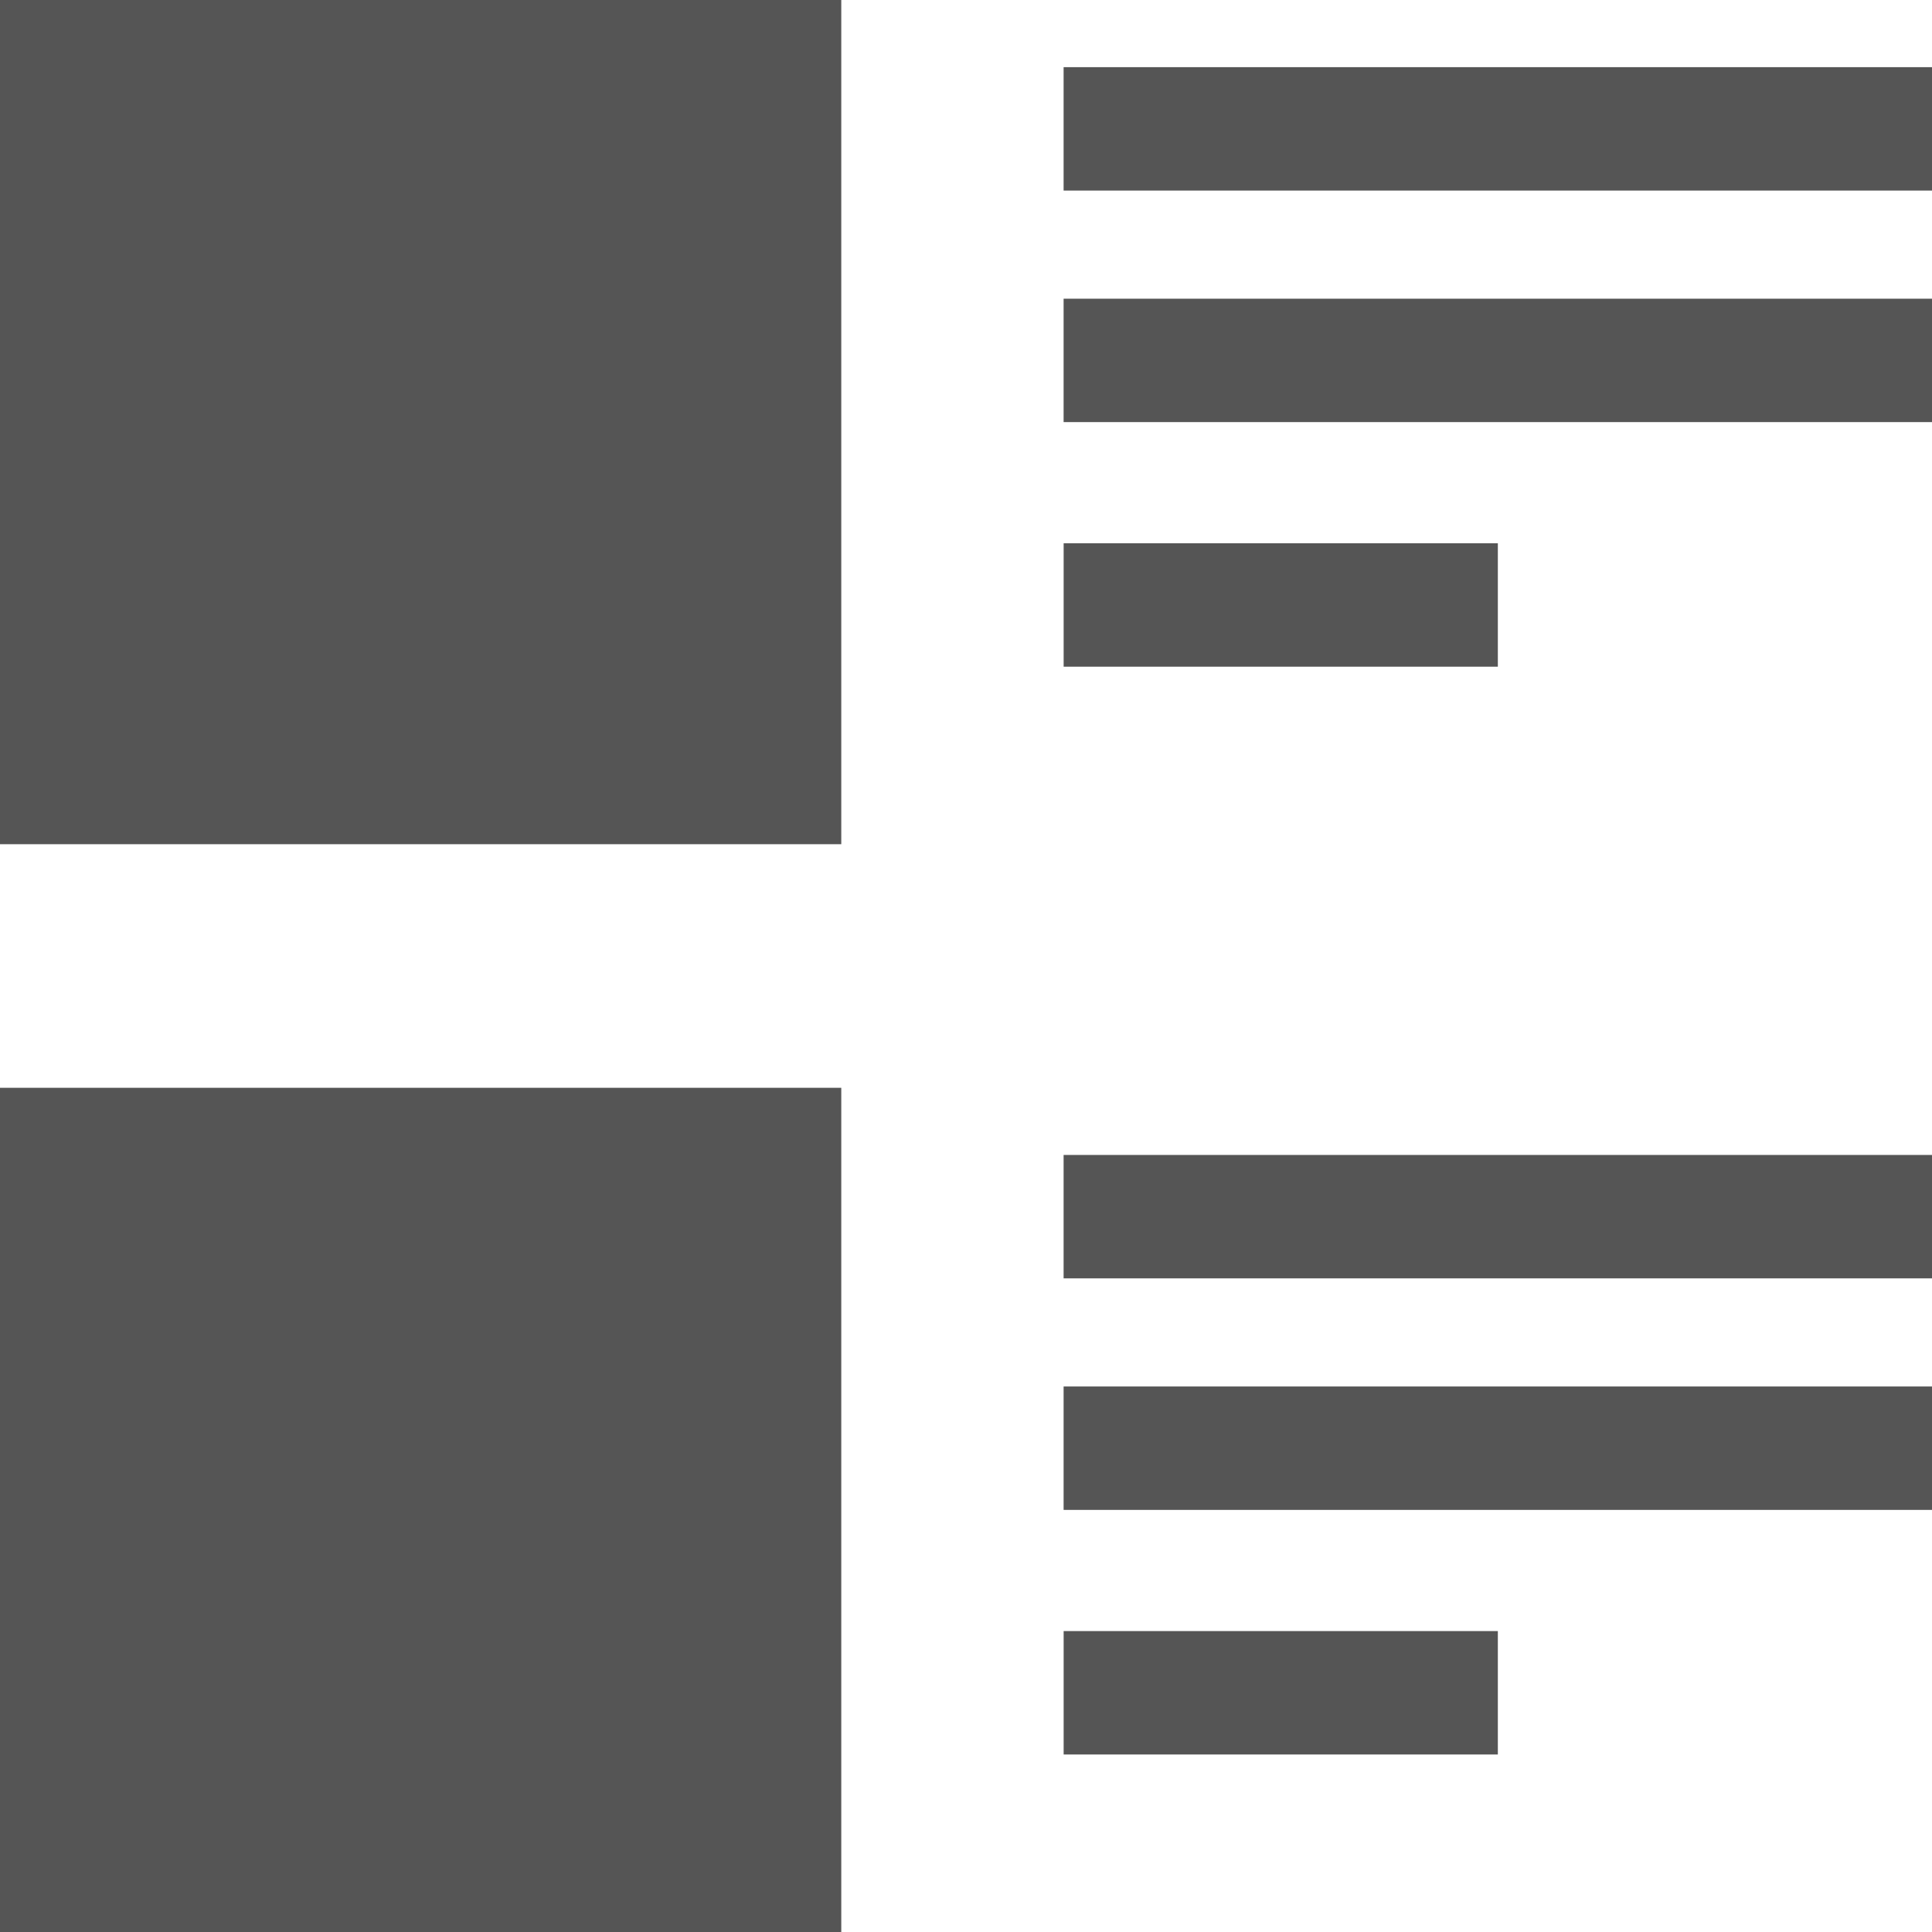
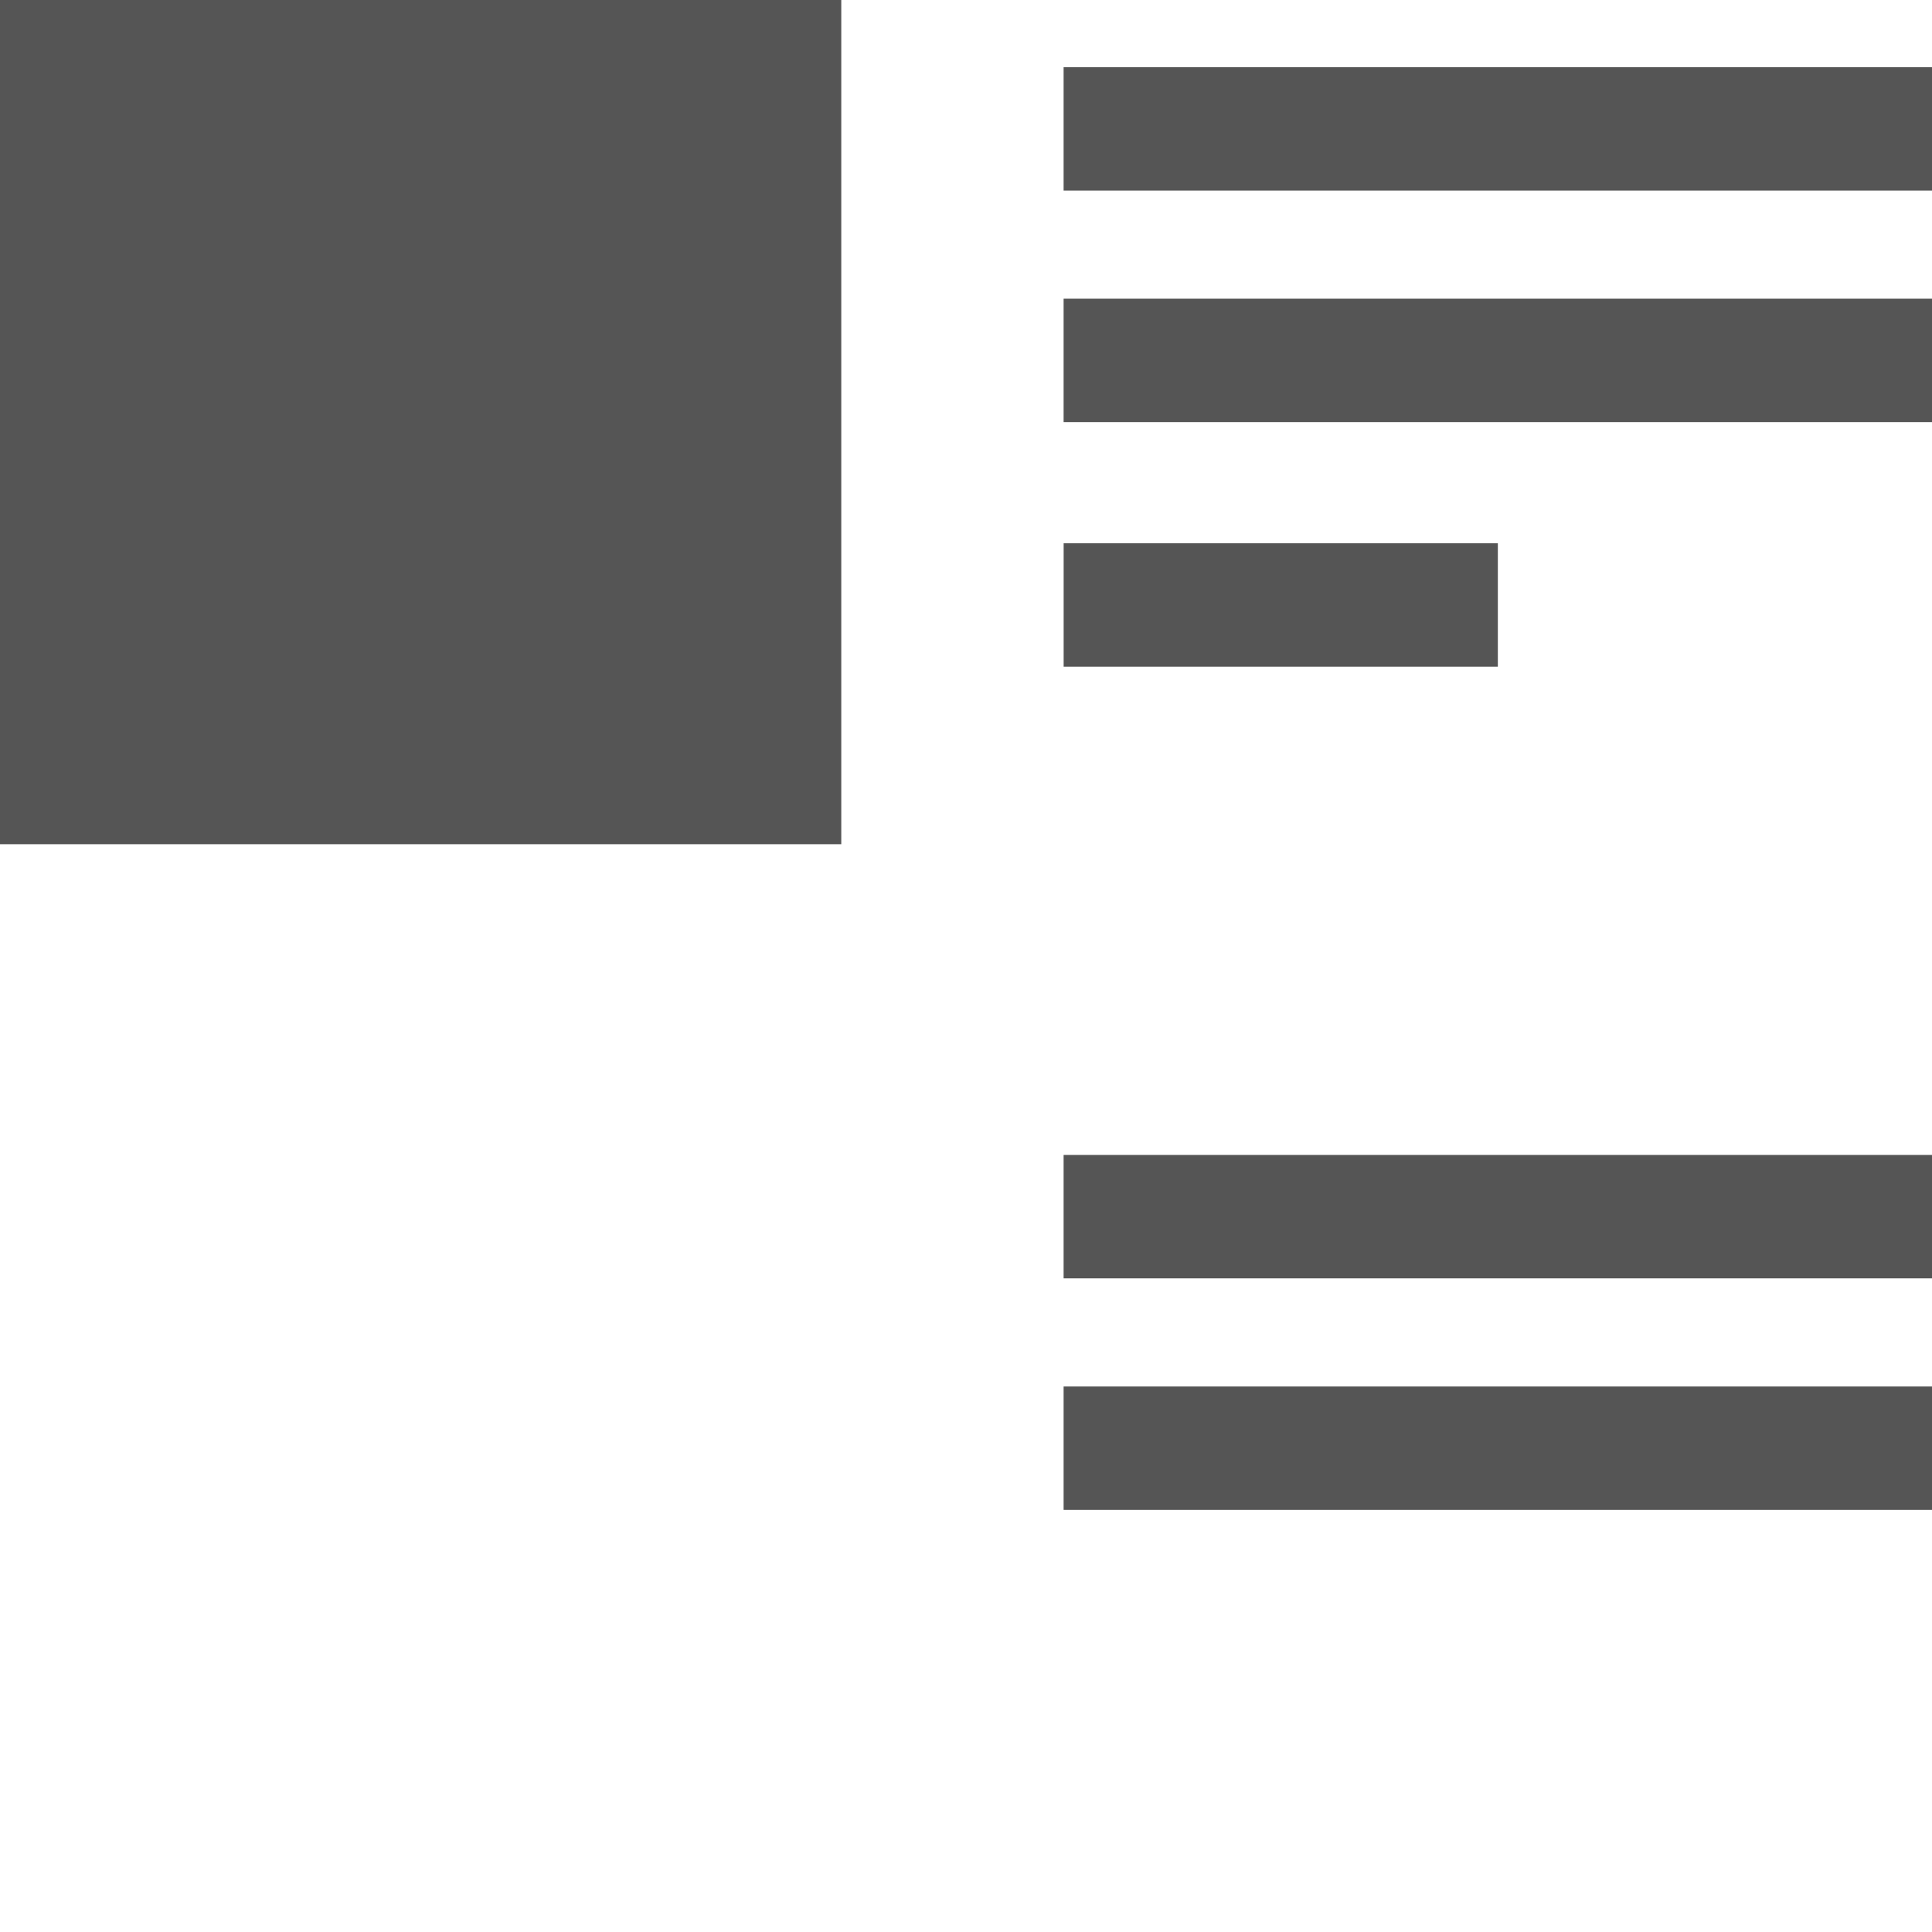
<svg xmlns="http://www.w3.org/2000/svg" xmlns:ns1="http://www.serif.com/" width="100%" height="100%" viewBox="0 0 25 25" version="1.1" xml:space="preserve" style="fill-rule:evenodd;clip-rule:evenodd;stroke-linejoin:round;stroke-miterlimit:1.414;">
  <rect id="Artboard1" x="0" y="0" width="25" height="25" style="fill:none;" />
  <clipPath id="_clip1">
    <rect id="Artboard11" ns1:id="Artboard1" x="0" y="0" width="25" height="25" />
  </clipPath>
  <g clip-path="url(#_clip1)">
    <rect x="0" y="0" width="10.886" height="10.924" style="fill:#555555;" />
    <rect x="13.763" y="0.869" width="11.237" height="1.597" style="fill:#555555;" />
    <g transform="matrix(1,0,0,1,0,2.996)">
      <rect x="13.763" y="0.869" width="11.237" height="1.597" style="fill:#555555;" />
    </g>
    <g transform="matrix(0.5,0,0,1,6.882,6.161)">
      <rect x="13.763" y="0.869" width="11.237" height="1.597" style="fill:#555555;" />
    </g>
    <g transform="matrix(1,0,0,1,0,14.076)">
-       <rect x="0" y="0" width="10.886" height="10.924" style="fill:#555555;" />
-     </g>
+       </g>
    <g transform="matrix(1,0,0,1,0,14.076)">
      <rect x="13.763" y="0.869" width="11.237" height="1.597" style="fill:#555555;" />
    </g>
    <g transform="matrix(1,0,0,1,0,17.072)">
      <rect x="13.763" y="0.869" width="11.237" height="1.597" style="fill:#555555;" />
    </g>
    <g transform="matrix(0.5,0,0,1,6.882,20.237)">
-       <rect x="13.763" y="0.869" width="11.237" height="1.597" style="fill:#555555;" />
-     </g>
+       </g>
  </g>
</svg>